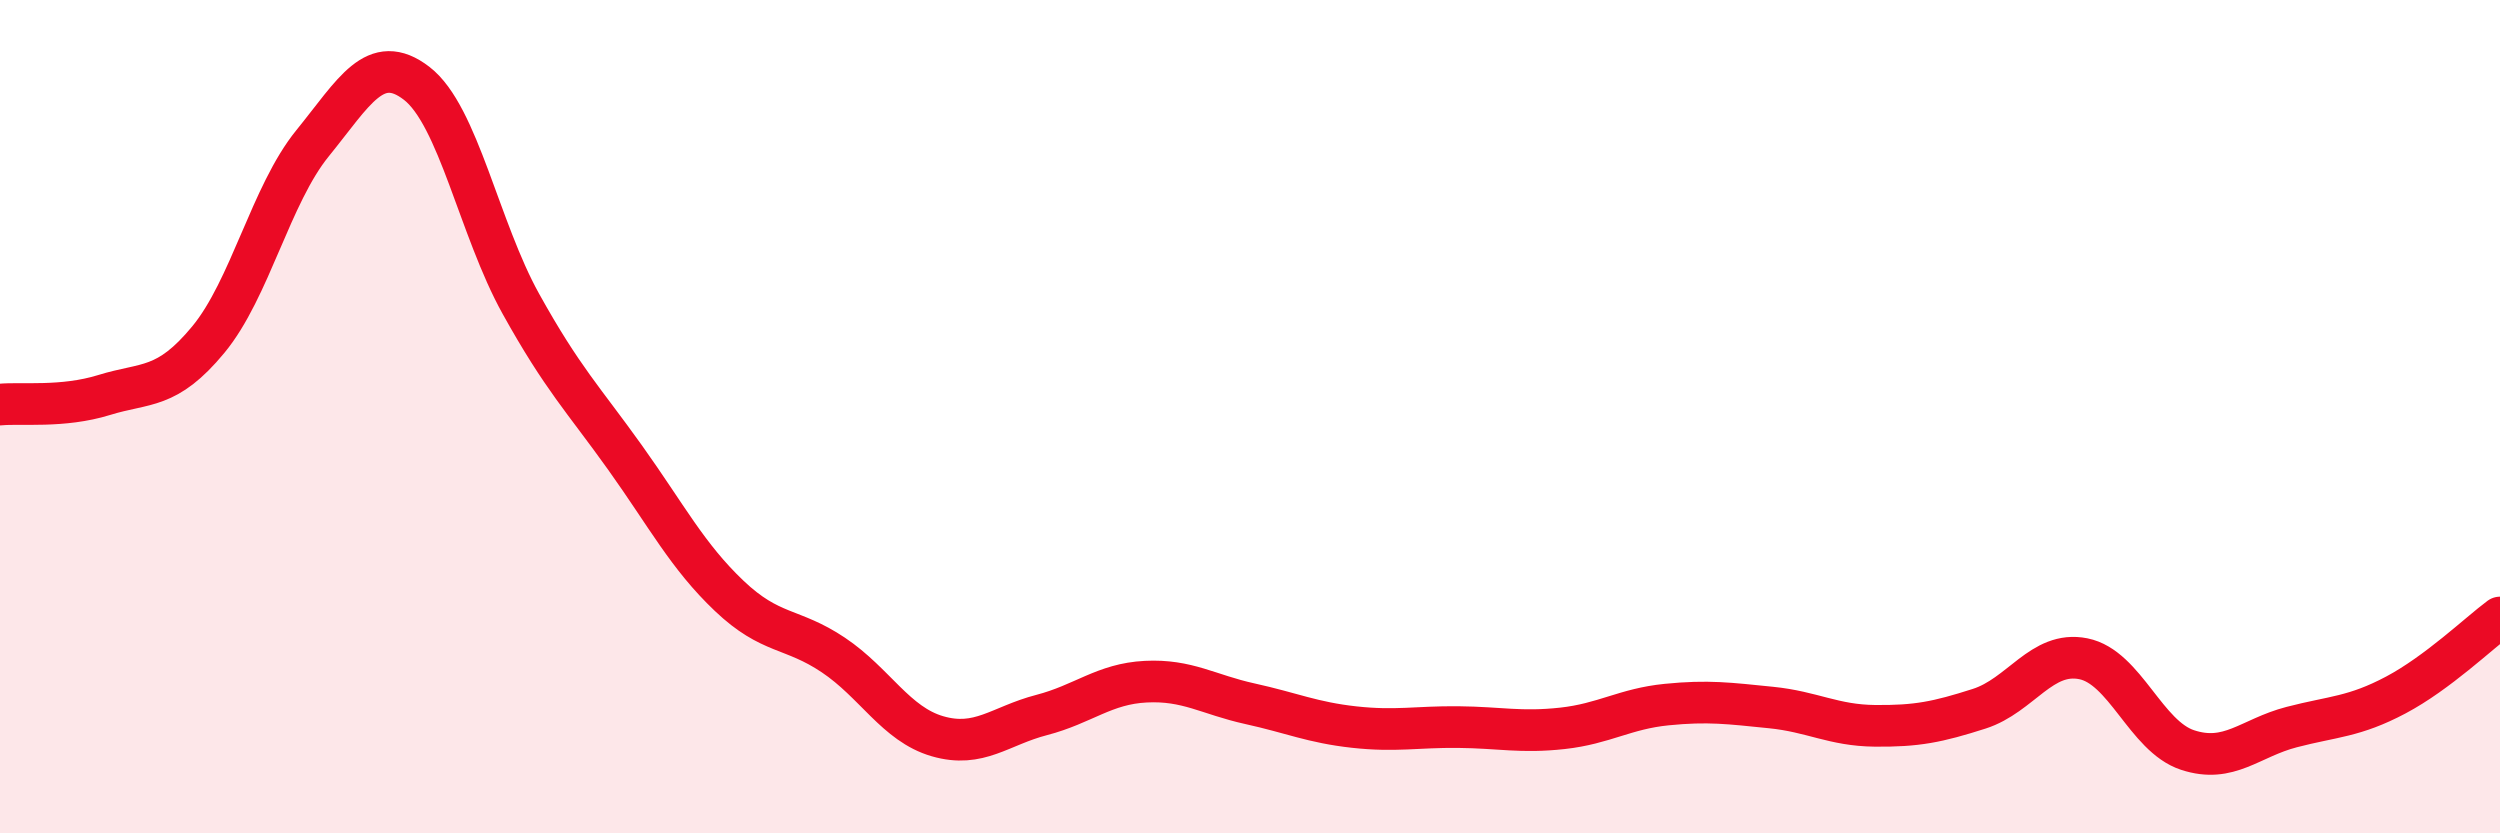
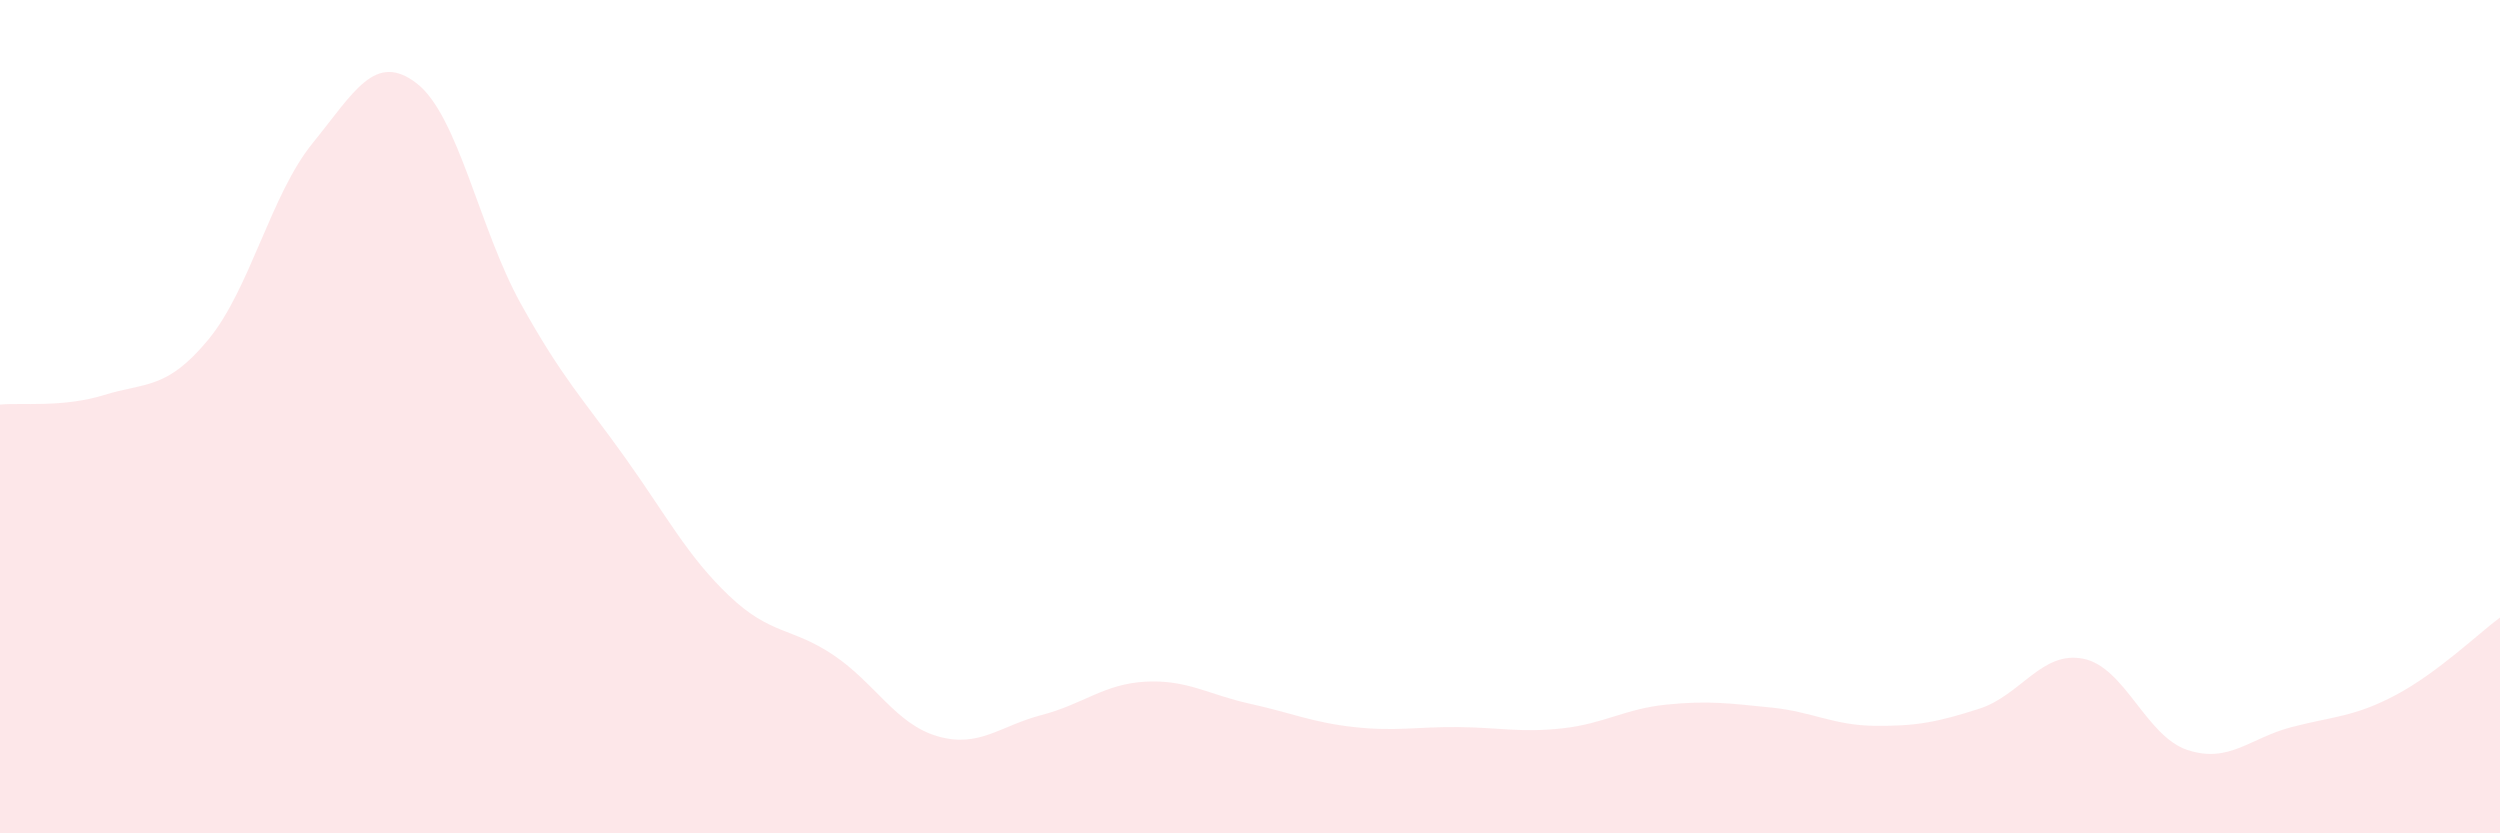
<svg xmlns="http://www.w3.org/2000/svg" width="60" height="20" viewBox="0 0 60 20">
  <path d="M 0,9.71 C 0.5,9.66 1.5,9.79 2.5,9.48 C 3.5,9.17 4,9.36 5,8.15 C 6,6.94 6.5,4.67 7.5,3.44 C 8.5,2.21 9,1.23 10,2 C 11,2.77 11.5,5.49 12.5,7.29 C 13.5,9.09 14,9.58 15,10.98 C 16,12.38 16.5,13.35 17.5,14.3 C 18.5,15.25 19,15.05 20,15.72 C 21,16.39 21.5,17.38 22.5,17.67 C 23.5,17.96 24,17.42 25,17.16 C 26,16.9 26.5,16.41 27.5,16.36 C 28.5,16.31 29,16.67 30,16.89 C 31,17.11 31.5,17.34 32.5,17.45 C 33.5,17.56 34,17.44 35,17.45 C 36,17.46 36.5,17.59 37.5,17.48 C 38.5,17.37 39,17.01 40,16.91 C 41,16.81 41.5,16.88 42.5,16.98 C 43.5,17.08 44,17.41 45,17.42 C 46,17.43 46.5,17.33 47.5,17.01 C 48.5,16.69 49,15.61 50,15.81 C 51,16.01 51.5,17.67 52.5,18 C 53.5,18.33 54,17.71 55,17.45 C 56,17.19 56.5,17.21 57.5,16.68 C 58.5,16.15 59.5,15.19 60,14.82L60 20L0 20Z" fill="#EB0A25" opacity="0.1" stroke-linecap="round" stroke-linejoin="round" />
-   <path d="M 0,9.71 C 0.5,9.66 1.5,9.79 2.5,9.48 C 3.5,9.17 4,9.36 5,8.15 C 6,6.94 6.5,4.67 7.5,3.44 C 8.5,2.21 9,1.23 10,2 C 11,2.77 11.5,5.49 12.5,7.29 C 13.5,9.09 14,9.58 15,10.98 C 16,12.38 16.5,13.35 17.5,14.3 C 18.5,15.25 19,15.05 20,15.72 C 21,16.39 21.5,17.38 22.5,17.67 C 23.5,17.96 24,17.42 25,17.16 C 26,16.9 26.5,16.41 27.5,16.36 C 28.5,16.31 29,16.67 30,16.89 C 31,17.11 31.5,17.34 32.5,17.45 C 33.5,17.56 34,17.44 35,17.45 C 36,17.46 36.5,17.59 37.5,17.48 C 38.5,17.37 39,17.01 40,16.91 C 41,16.81 41.5,16.88 42.5,16.98 C 43.5,17.08 44,17.41 45,17.42 C 46,17.43 46.5,17.33 47.5,17.01 C 48.5,16.69 49,15.61 50,15.81 C 51,16.01 51.5,17.67 52.5,18 C 53.5,18.33 54,17.71 55,17.45 C 56,17.19 56.5,17.21 57.5,16.68 C 58.5,16.15 59.5,15.19 60,14.82" stroke="#EB0A25" stroke-width="1" fill="none" stroke-linecap="round" stroke-linejoin="round" />
</svg>